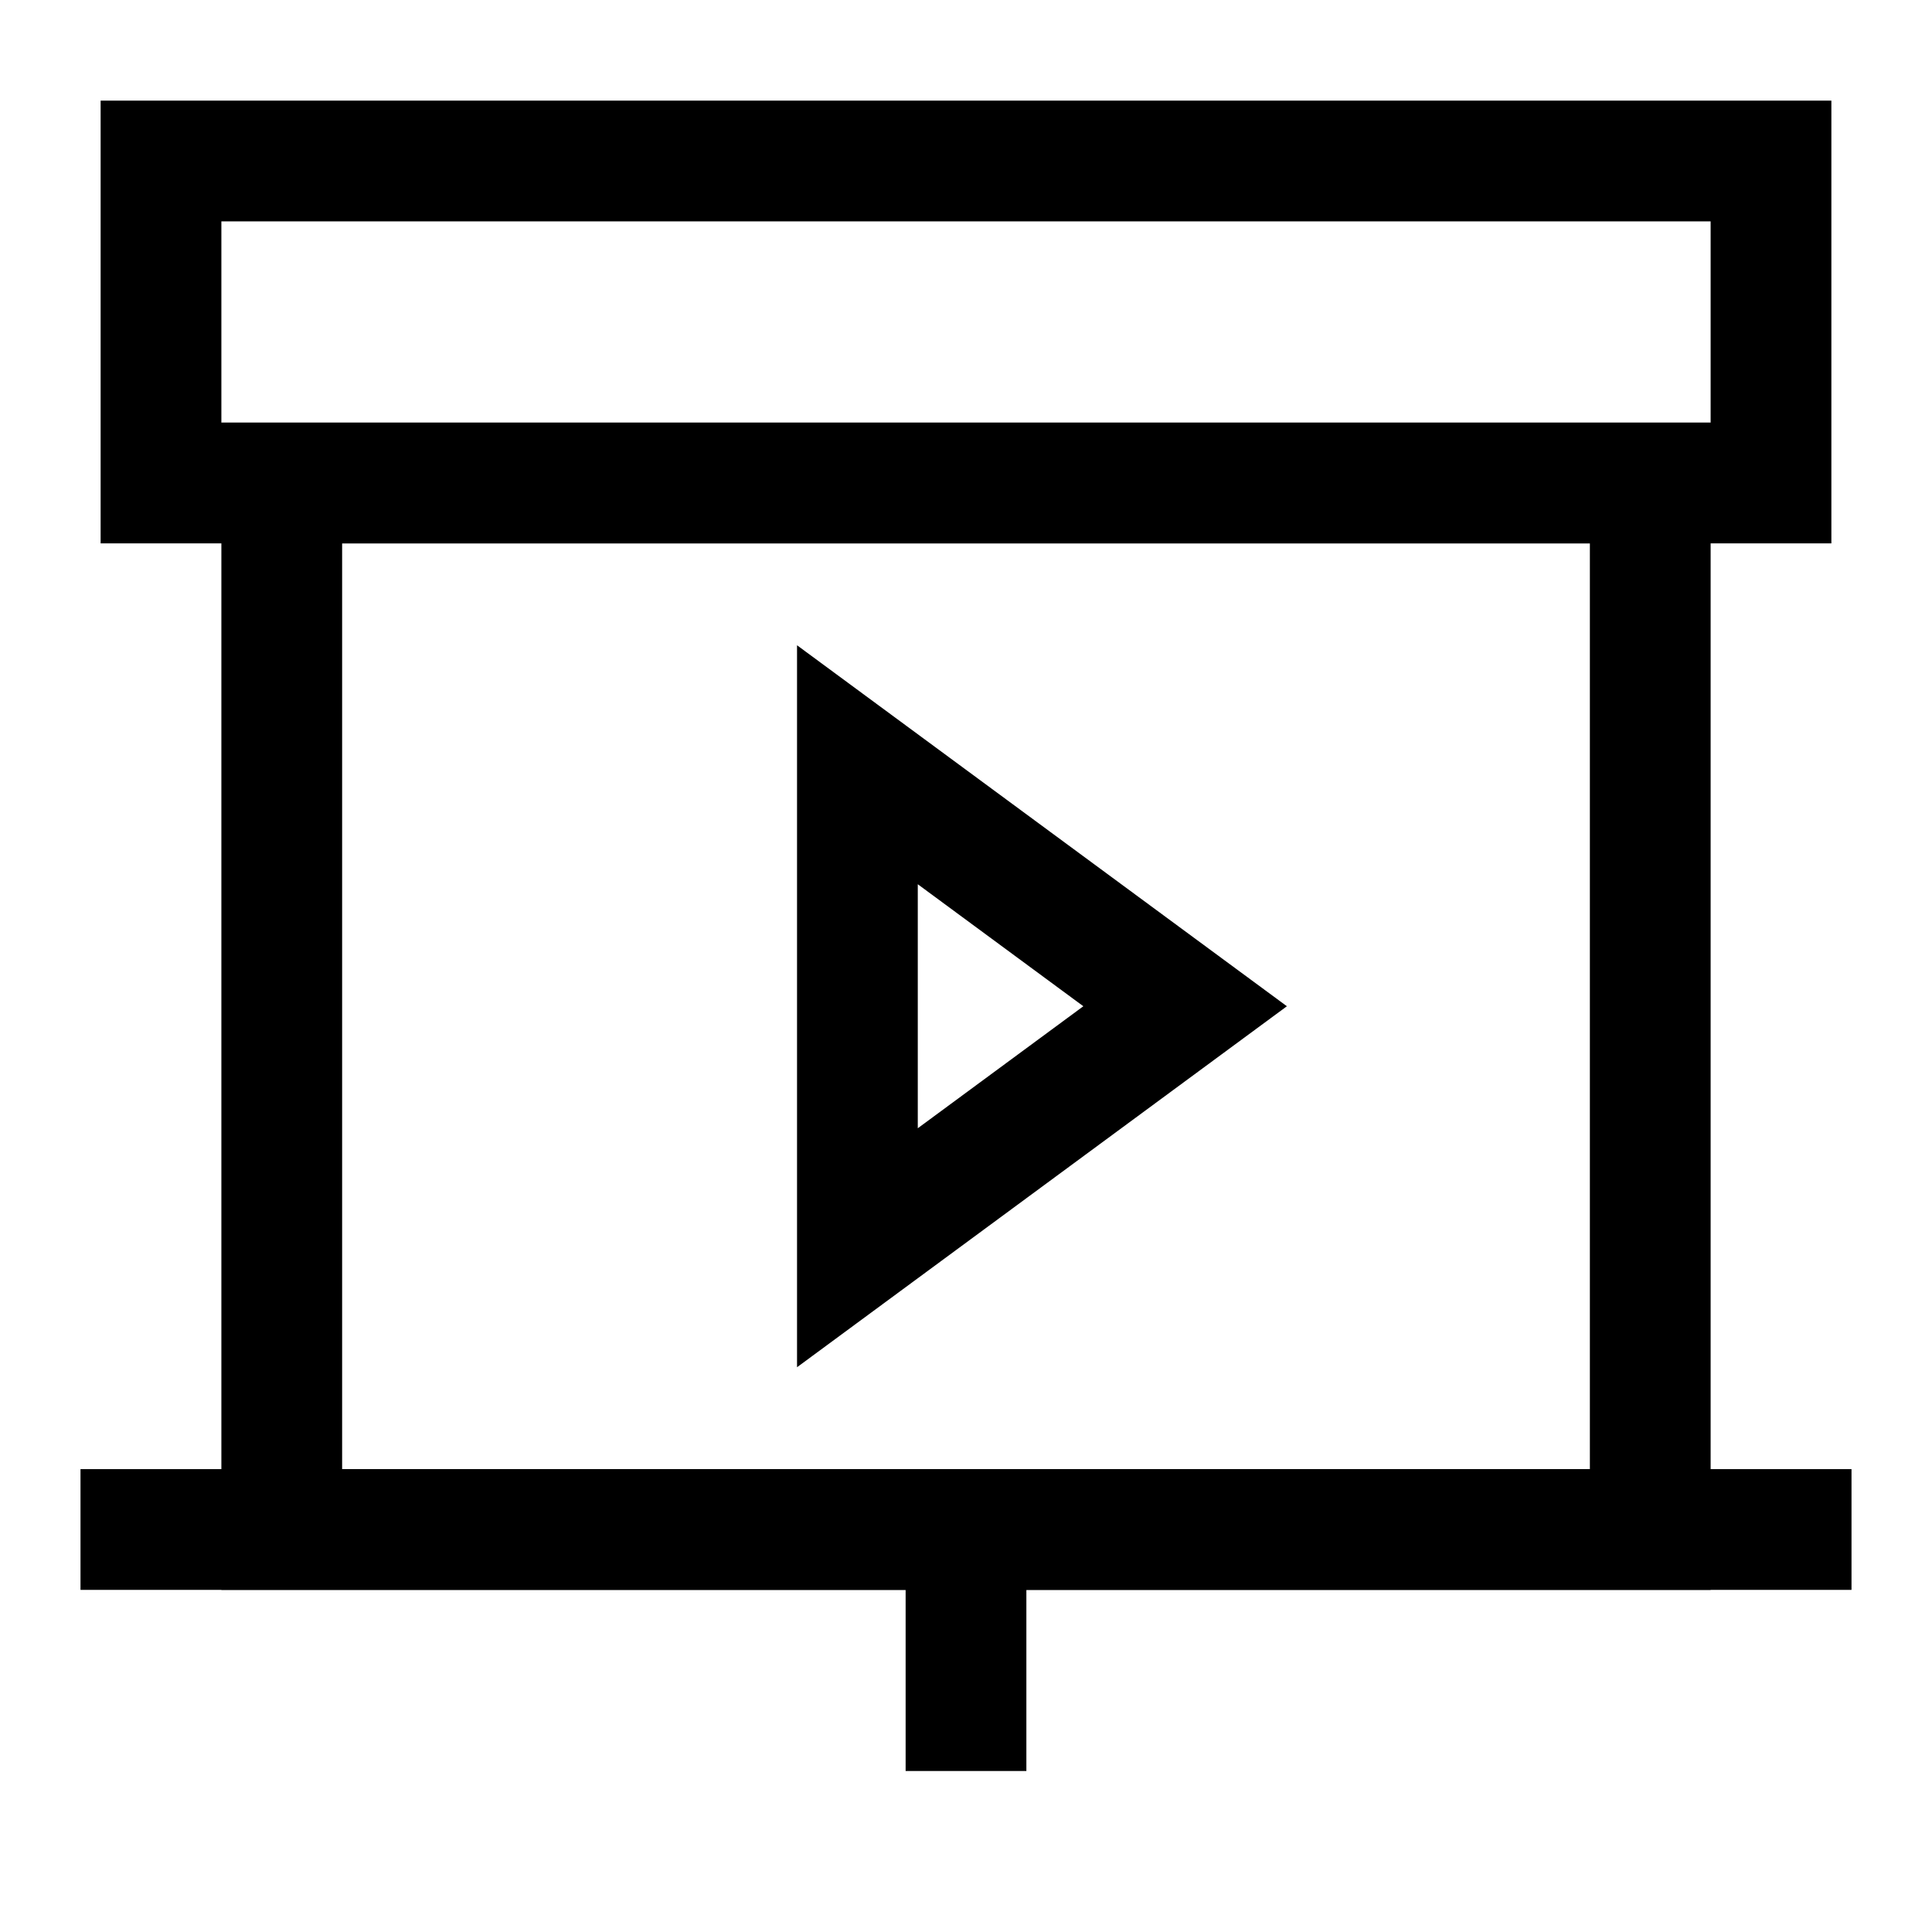
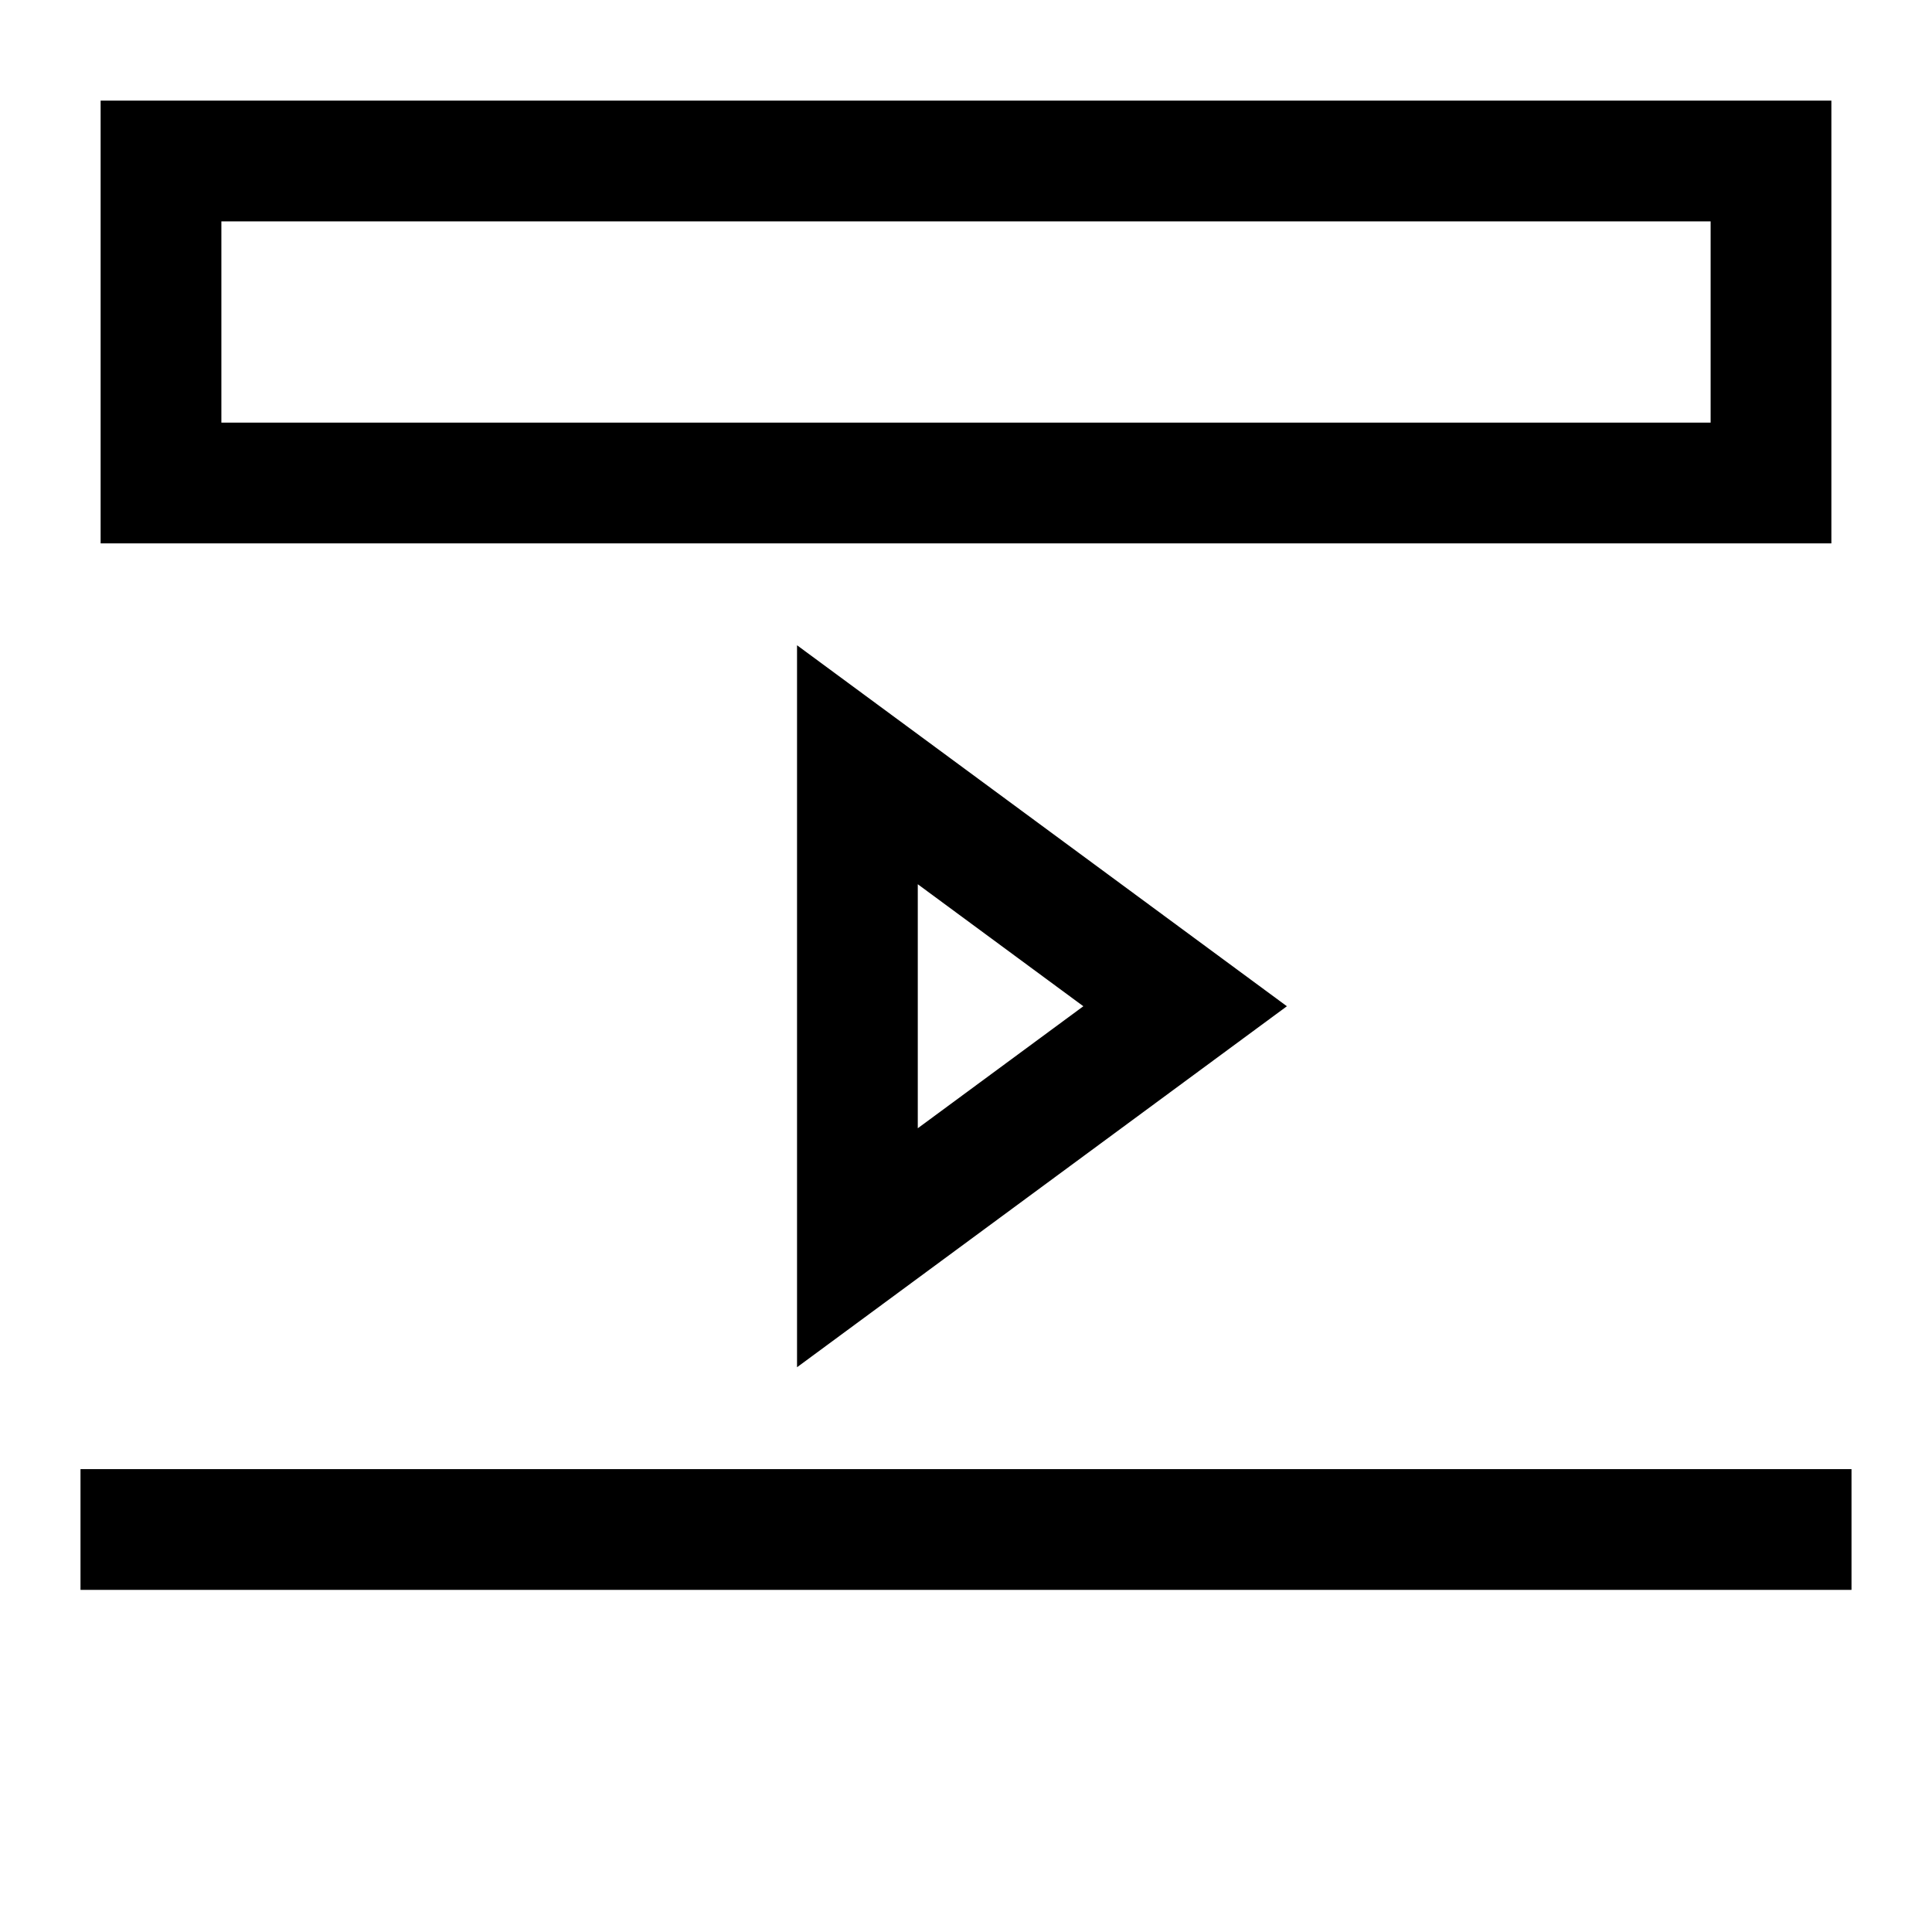
<svg xmlns="http://www.w3.org/2000/svg" fill="none" viewBox="0 0 24 24" id="Slide-Show-Play--Streamline-Sharp">
  <desc>
    Slide Show Play Streamline Icon: https://streamlinehq.com
  </desc>
  <g id="slide-show-play">
    <g id="Group 176463">
-       <path id="Rectangle 695" stroke="#000000" d="M20.5 6h-17v13h17V6Z" stroke-width="1.5" />
-       <path id="Vector 2391" stroke="#000000" d="M12 19v3" stroke-width="1.5" />
      <path id="Rectangle 804" stroke="#000000" d="M2 2h20v4H2z" stroke-width="1.5" />
      <path id="Vector 2396" stroke="#000000" d="M1 19h22" stroke-width="1.5" />
      <path id="Vector 1458" stroke="#000000" d="M10.651 15.5v-6l4.071 3 -4.071 3Z" stroke-width="1.5" />
    </g>
  </g>
</svg>